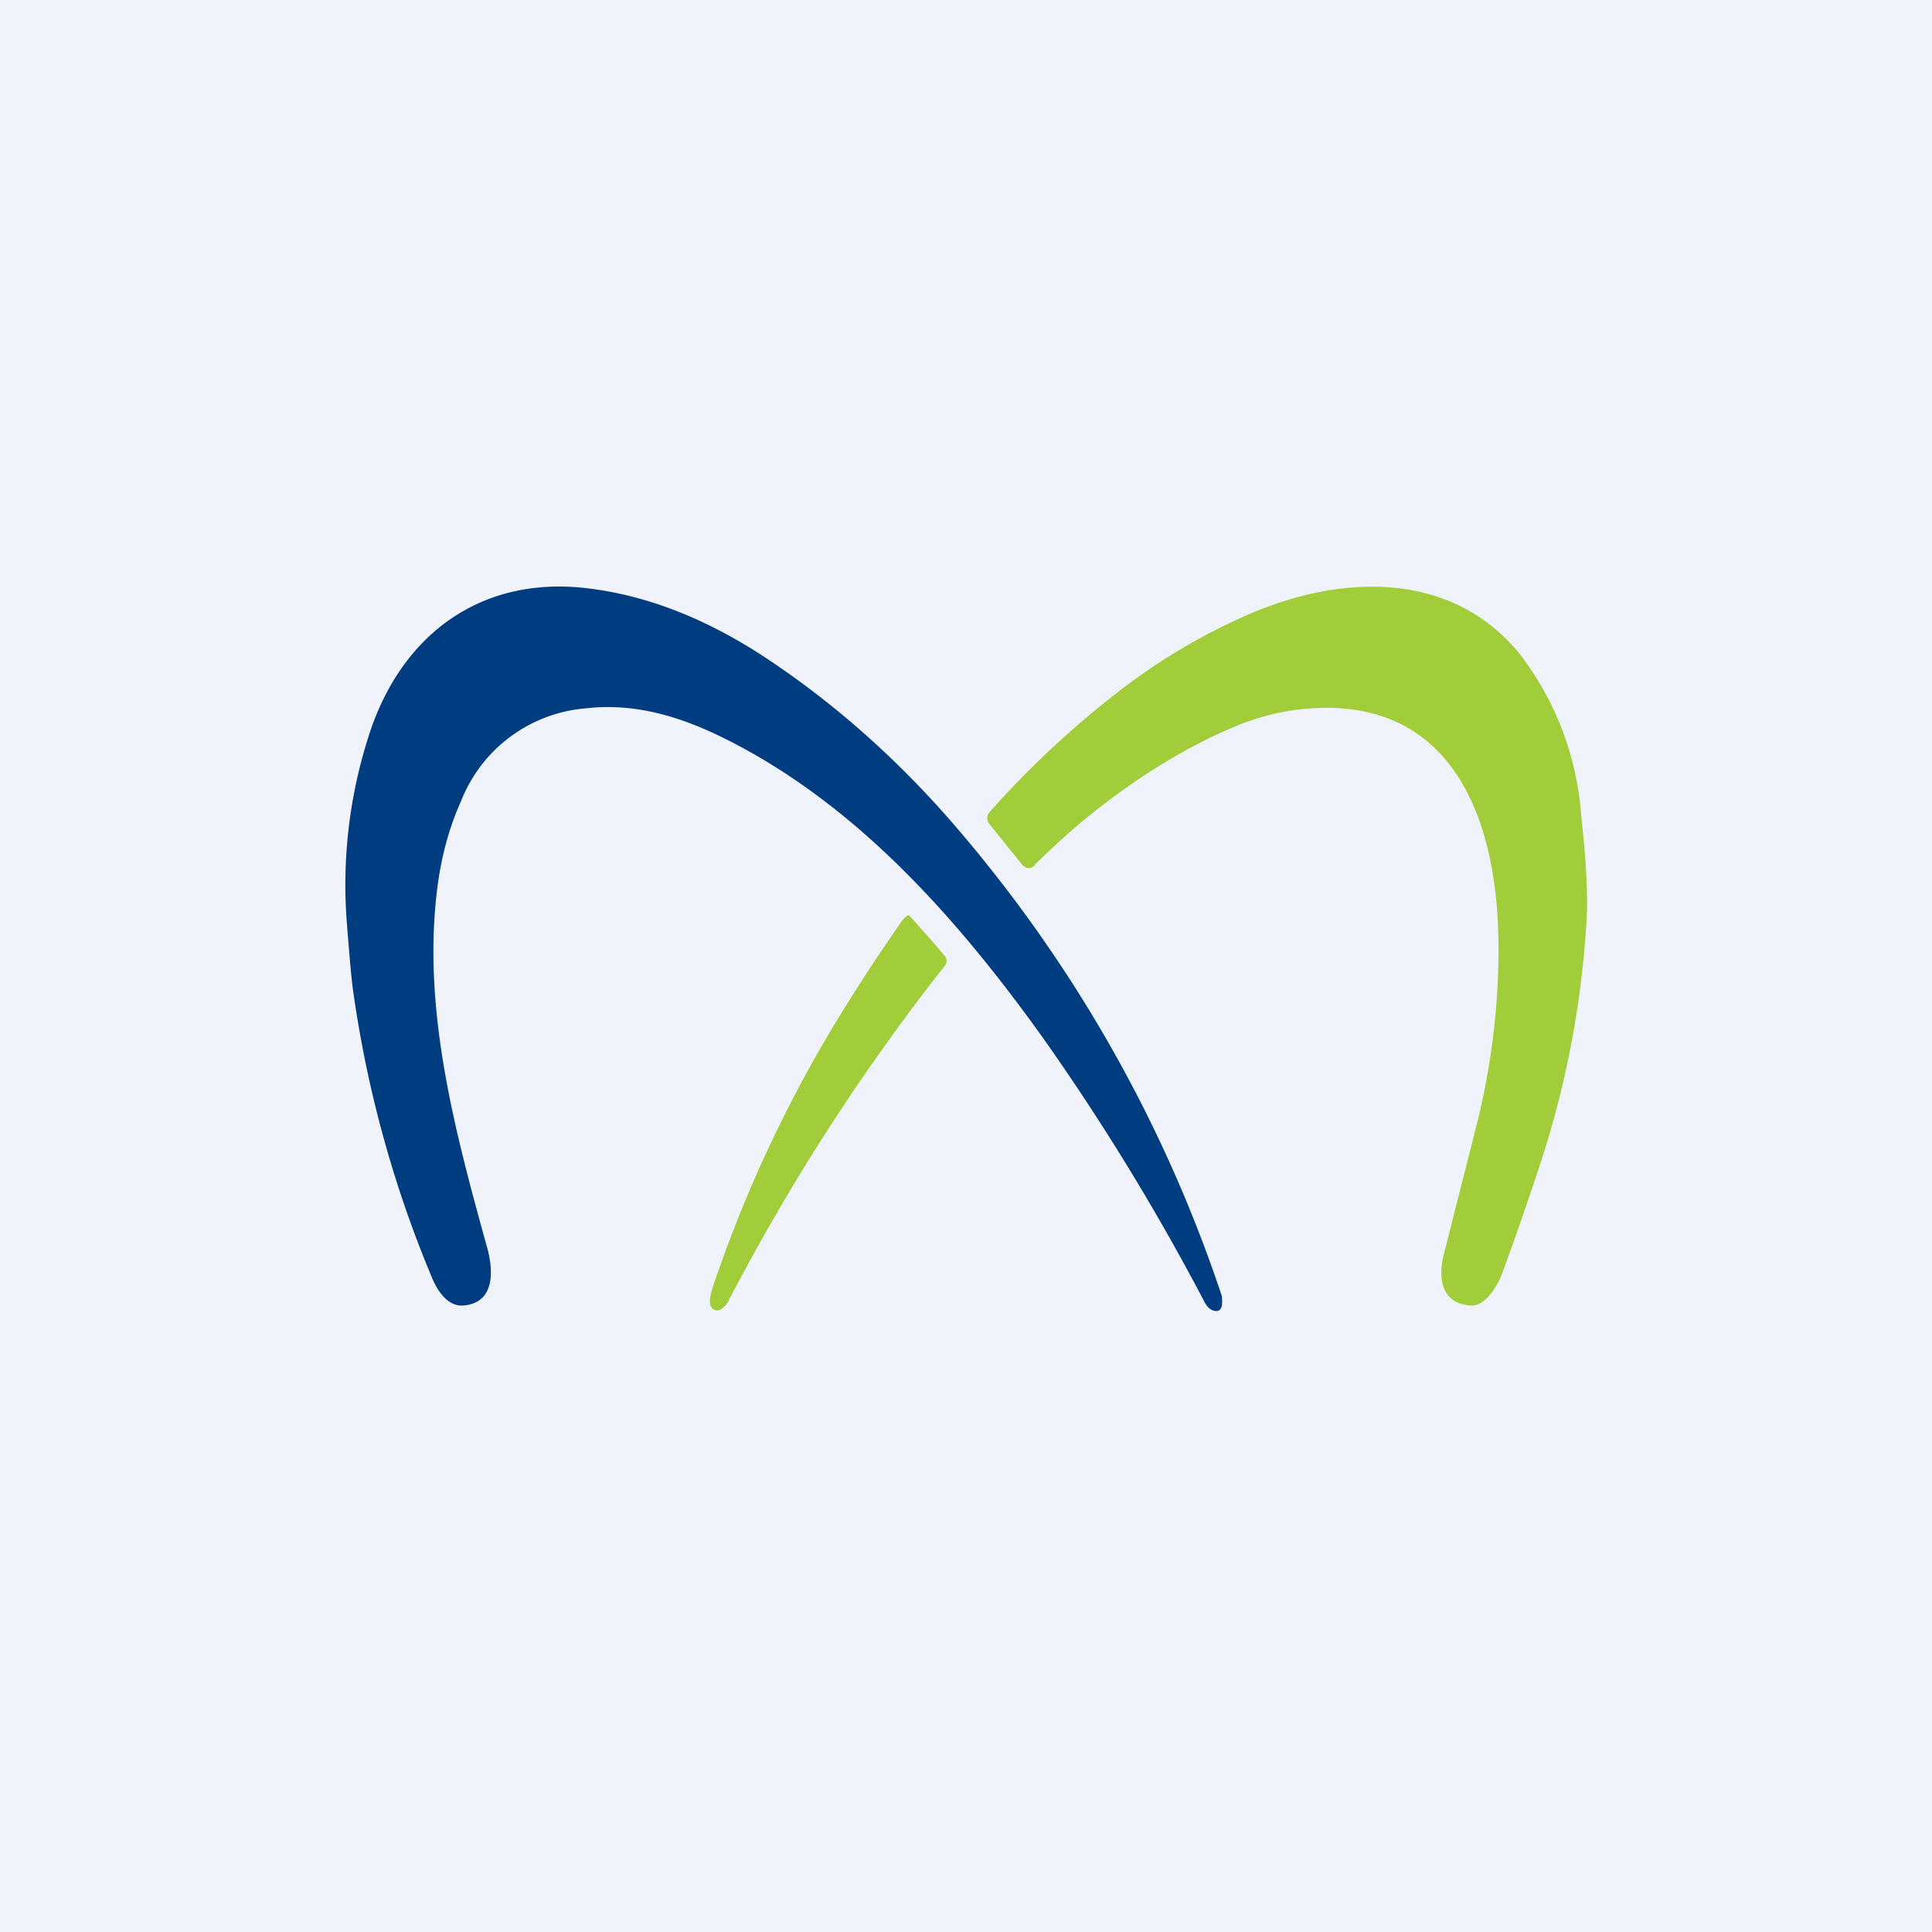
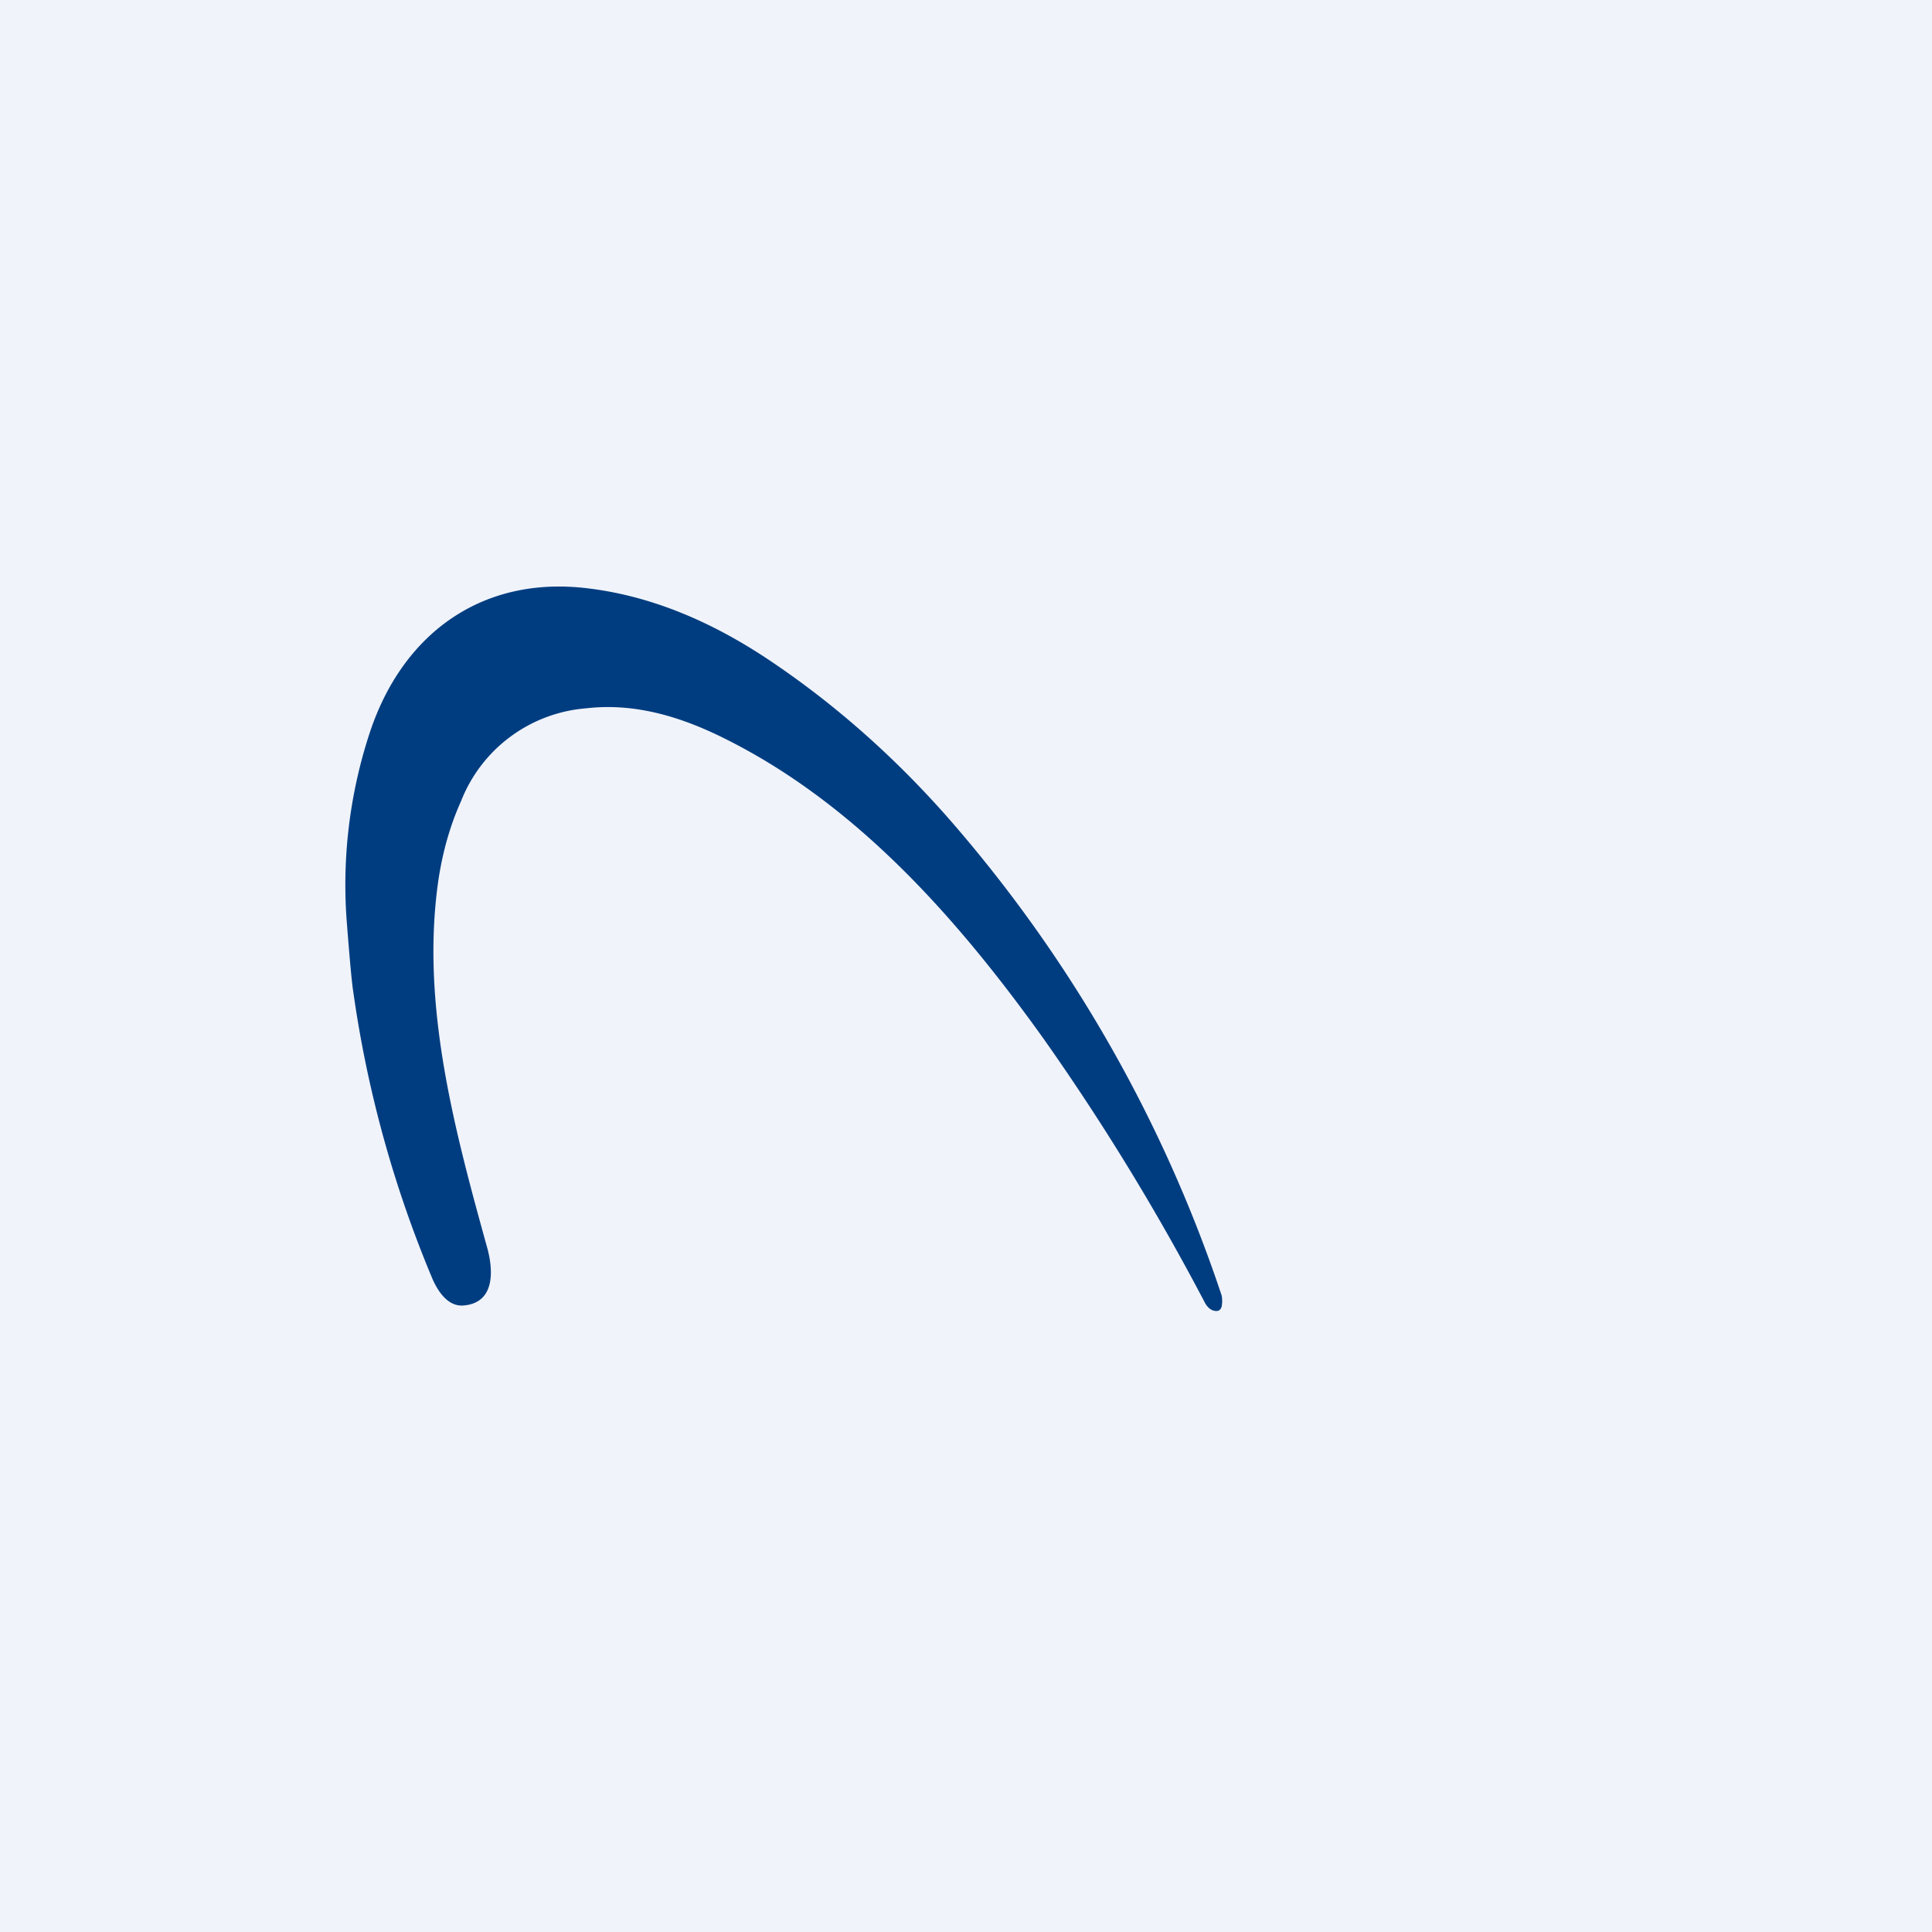
<svg xmlns="http://www.w3.org/2000/svg" width="56" height="56" viewBox="0 0 56 56">
  <path fill="#F0F3FA" d="M0 0h56v56H0z" />
  <path d="M35.26 38c-.14 0-.25-.09-.33-.23a68.06 68.06 0 0 0-4.68-7.66c-2.49-3.48-5.45-6.84-9.32-8.74-1.22-.6-2.54-1-3.93-.84a4.26 4.26 0 0 0-3.64 2.7c-.32.71-.54 1.5-.66 2.33-.5 3.55.46 7.14 1.42 10.6.18.65.24 1.6-.68 1.68-.45.04-.74-.4-.9-.76a33.57 33.57 0 0 1-2.3-8.33c-.04-.25-.1-.89-.18-1.92a14.1 14.1 0 0 1 .67-5.63c.96-2.86 3.26-4.51 6.28-4.15 1.88.22 3.62.98 5.22 2.04 2 1.33 3.83 2.96 5.48 4.88a40.46 40.46 0 0 1 7.7 13.58c.02.1.02.22 0 .32a.18.18 0 0 1-.06.1.13.13 0 0 1-.09.03Z" fill="#003D80" />
-   <path d="M30 25.08c-.14.13-.28.1-.4-.05l-.91-1.13c-.1-.13-.1-.25 0-.37a27.55 27.55 0 0 1 3.61-3.39 17.74 17.74 0 0 1 3.75-2.27c2.65-1.19 5.93-1.42 7.98 1.06a8.7 8.7 0 0 1 1.8 4.68c.1.95.22 2.14.15 3.18-.15 2.39-.6 4.72-1.35 6.99a98.5 98.5 0 0 1-1.1 3.16c-.13.33-.48.94-.91.9-.85-.06-.94-.8-.77-1.48l.99-3.91c.46-1.9.67-3.94.57-5.83-.18-3.18-1.48-6.22-5.17-6.1a6.9 6.9 0 0 0-2.47.55c-1.38.58-2.69 1.4-3.85 2.3-.67.51-1.3 1.08-1.93 1.7ZM26.3 26.54l.03-.01.03.01c.36.4.7.78 1 1.14.1.1.1.21.02.32a61.66 61.66 0 0 0-6.26 9.7c-.07.15-.26.35-.42.26-.24-.12-.07-.55 0-.77a38.57 38.57 0 0 1 3.84-8.07c.48-.77 1-1.56 1.57-2.38.07-.1.13-.16.19-.2Z" fill="#A1CD3A" />
</svg>